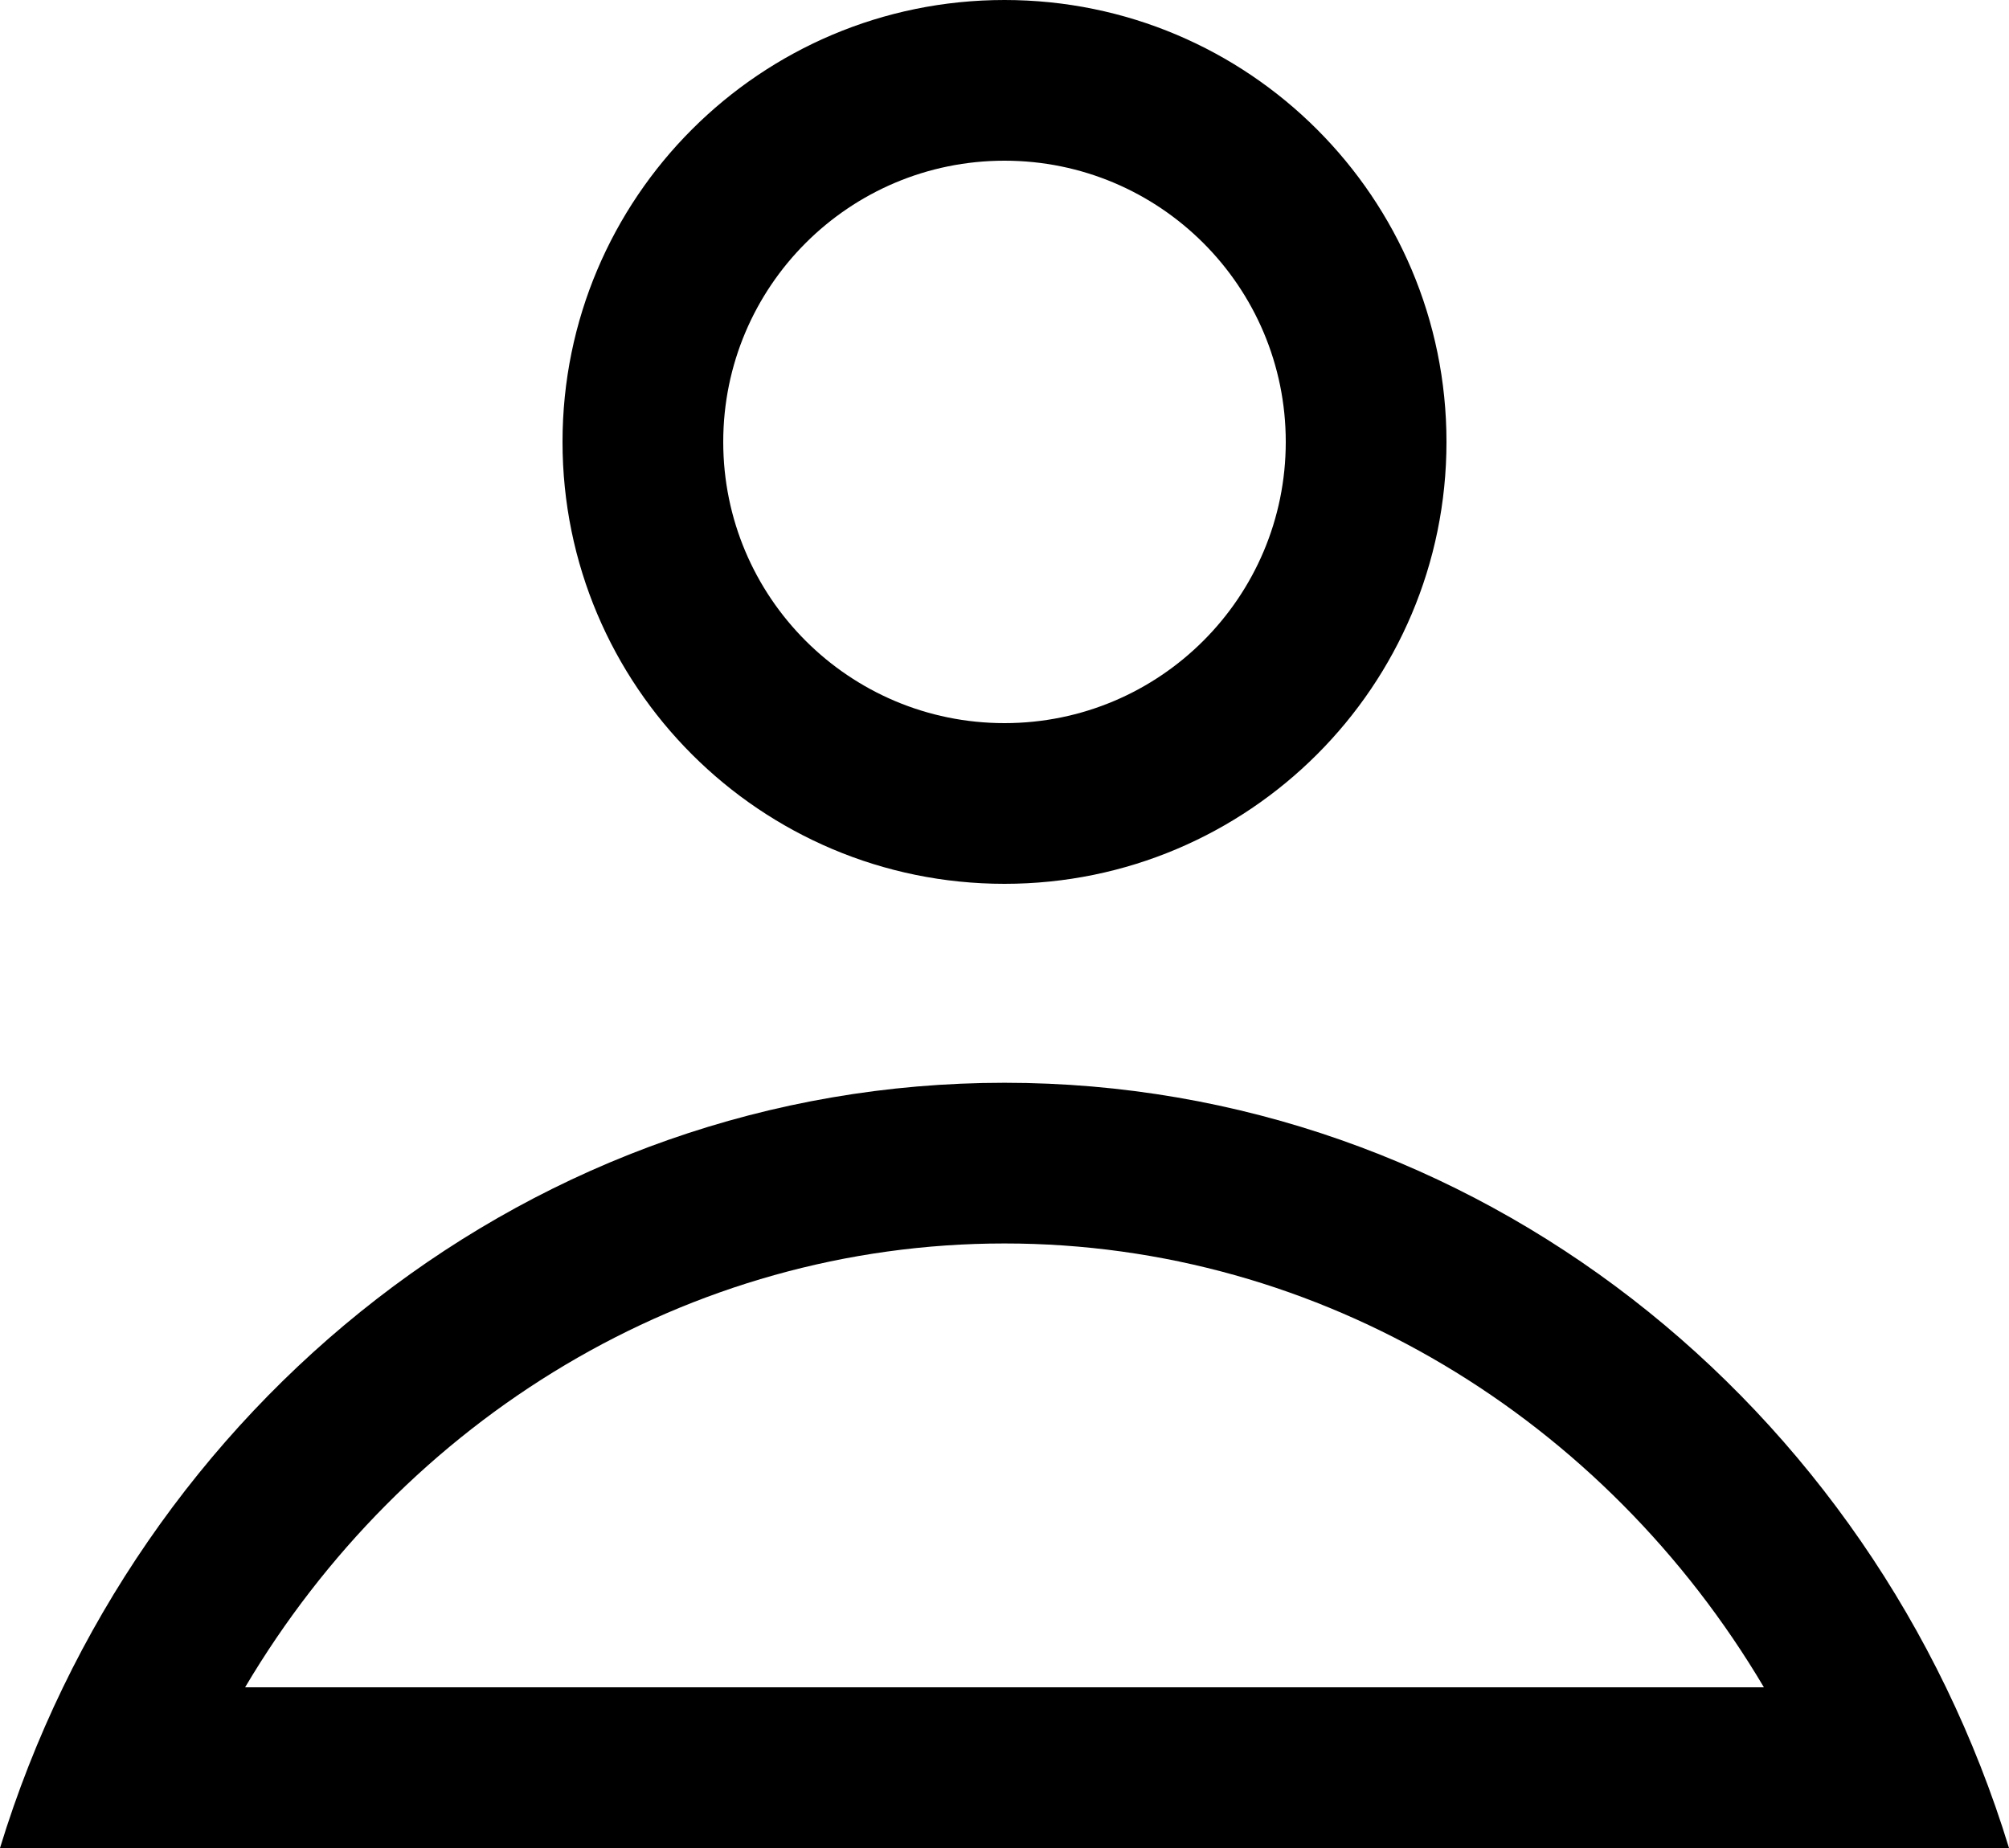
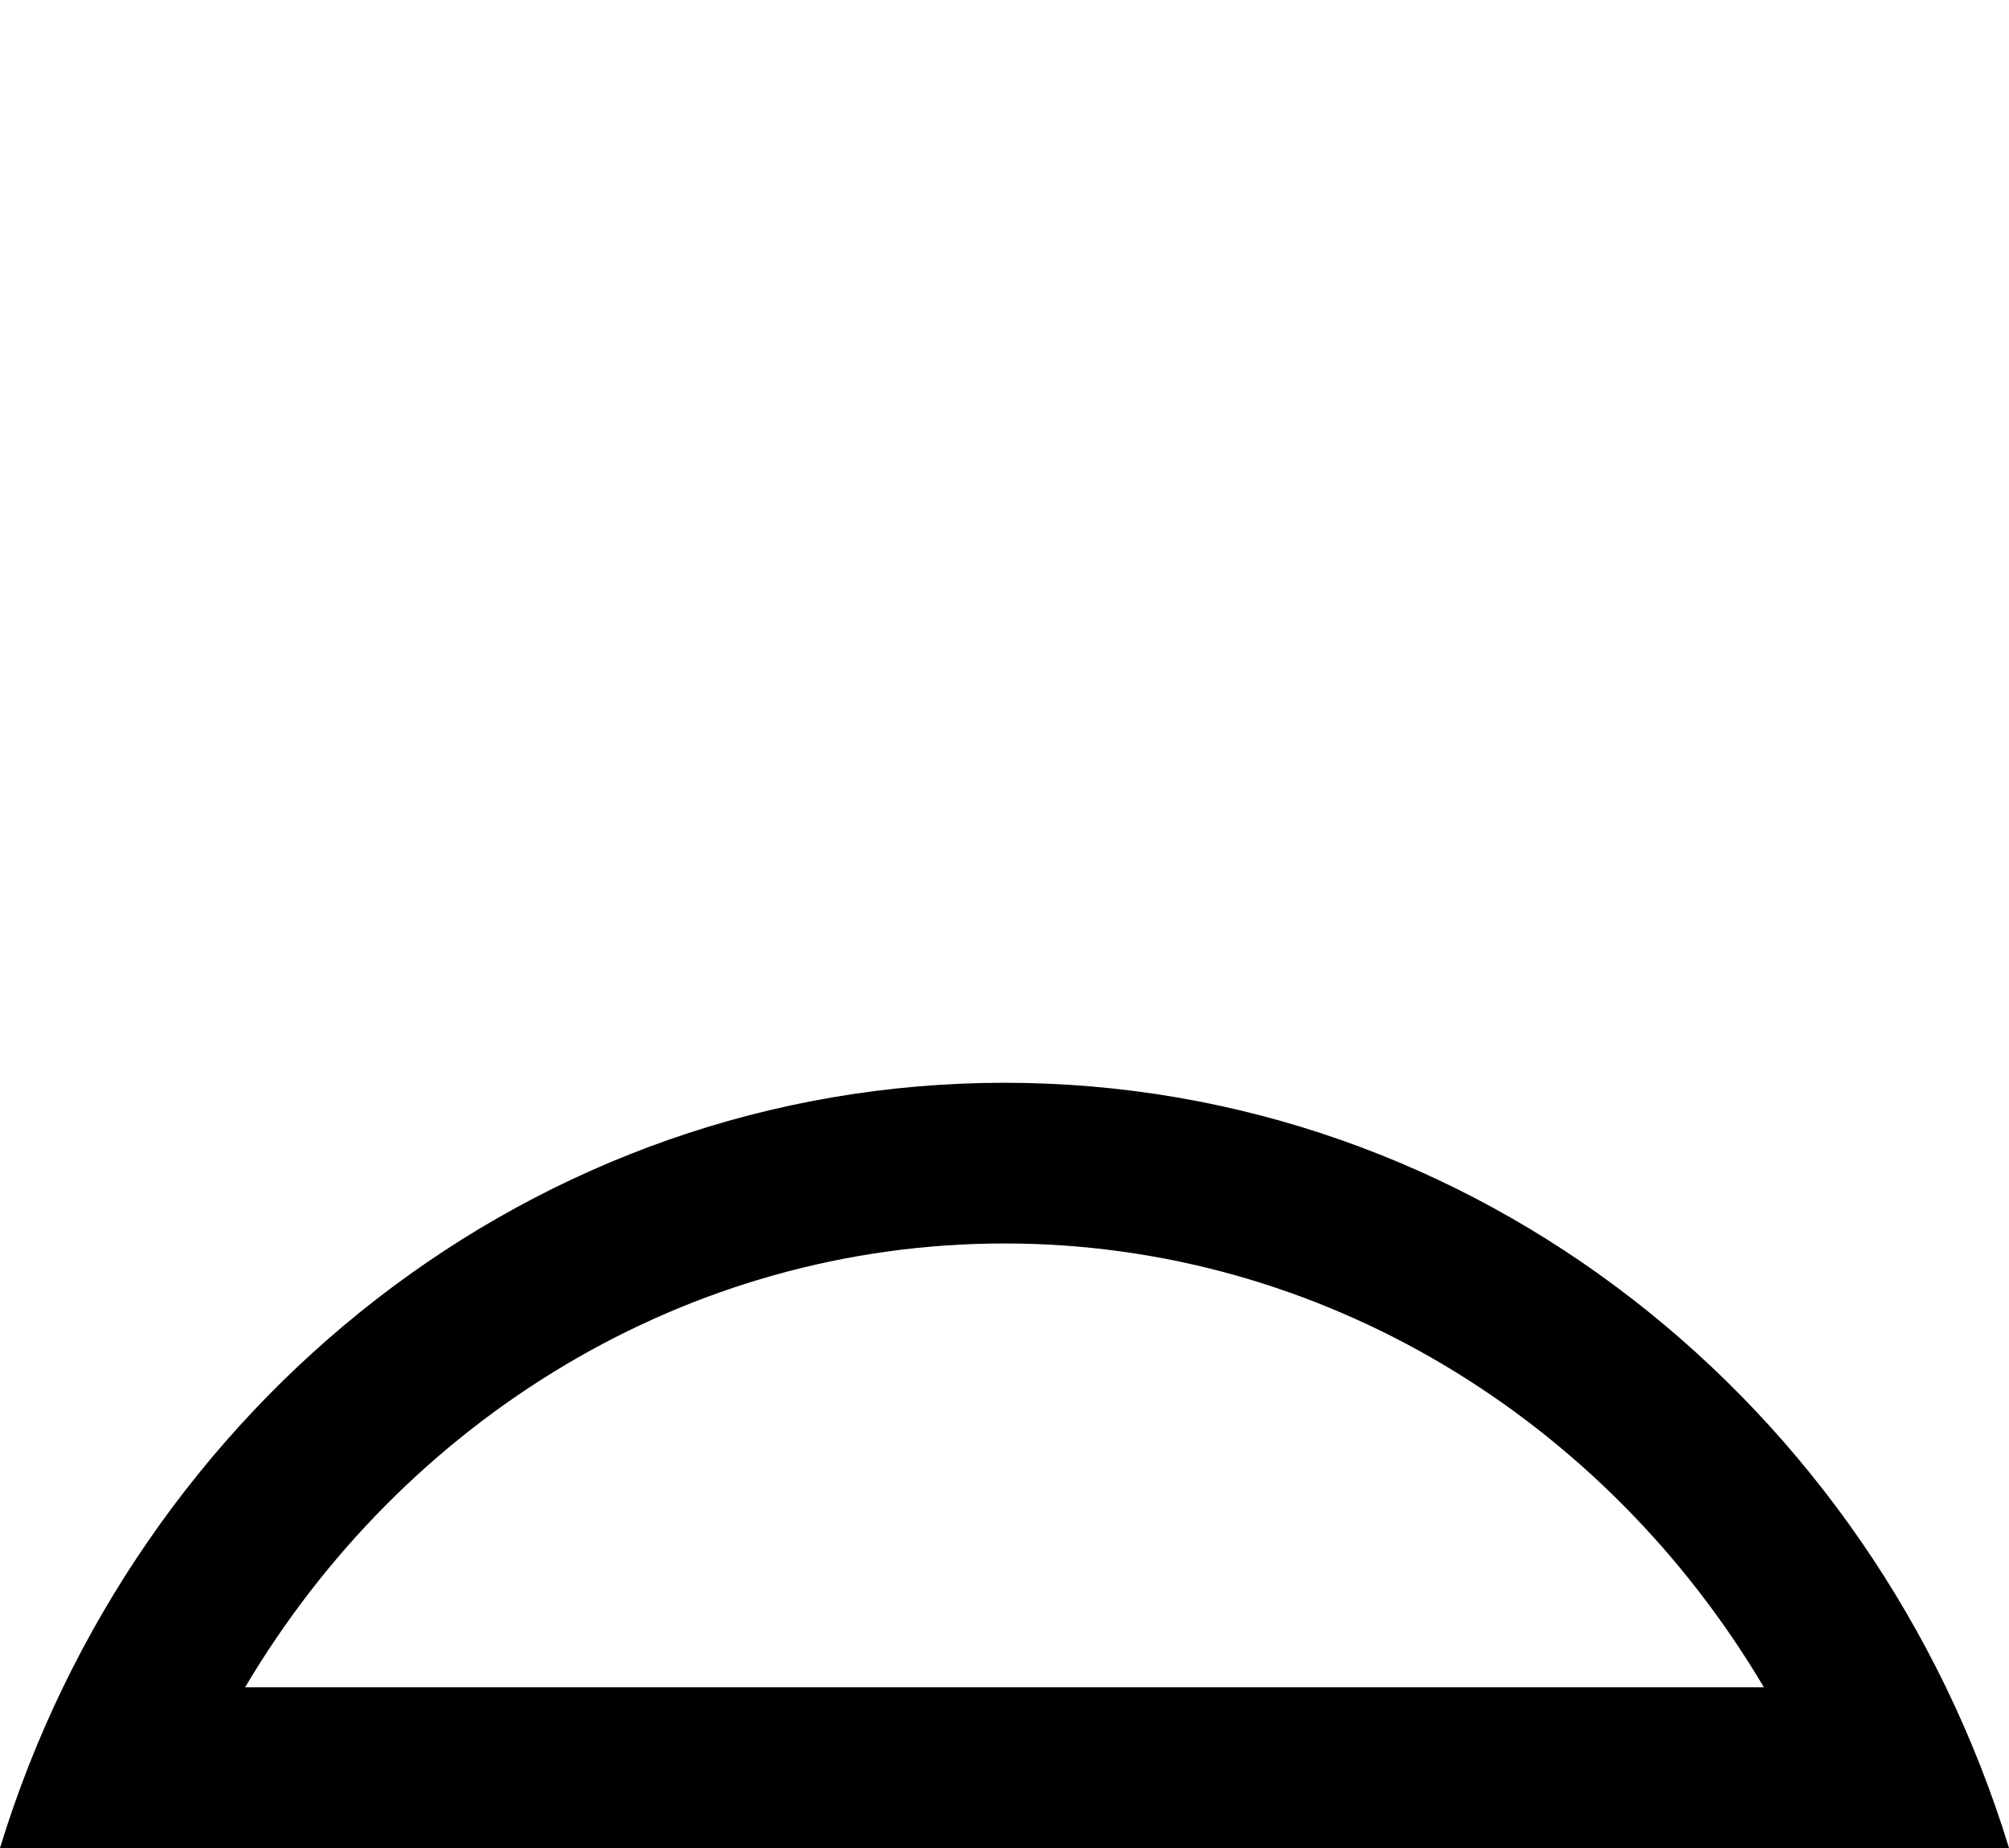
<svg xmlns="http://www.w3.org/2000/svg" width="25" height="23" viewBox="0 0 25 23" fill="none">
-   <path fill-rule="evenodd" clip-rule="evenodd" d="M12.5 9C14.433 9 16 7.433 16 5.5C16 3.567 14.433 2 12.5 2C10.567 2 9 3.567 9 5.5C9 7.433 10.567 9 12.5 9ZM12.5 11C15.538 11 18 8.538 18 5.5C18 2.462 15.538 0 12.5 0C9.462 0 7 2.462 7 5.5C7 8.538 9.462 11 12.5 11Z" fill="black" />
  <path fill-rule="evenodd" clip-rule="evenodd" d="M25 23C23.311 17.476 18.353 13.476 12.5 13.476C6.647 13.476 1.689 17.476 0 23H25ZM21.95 21C19.975 17.665 16.451 15.476 12.5 15.476C8.549 15.476 5.025 17.665 3.05 21H21.95Z" fill="black" />
</svg>